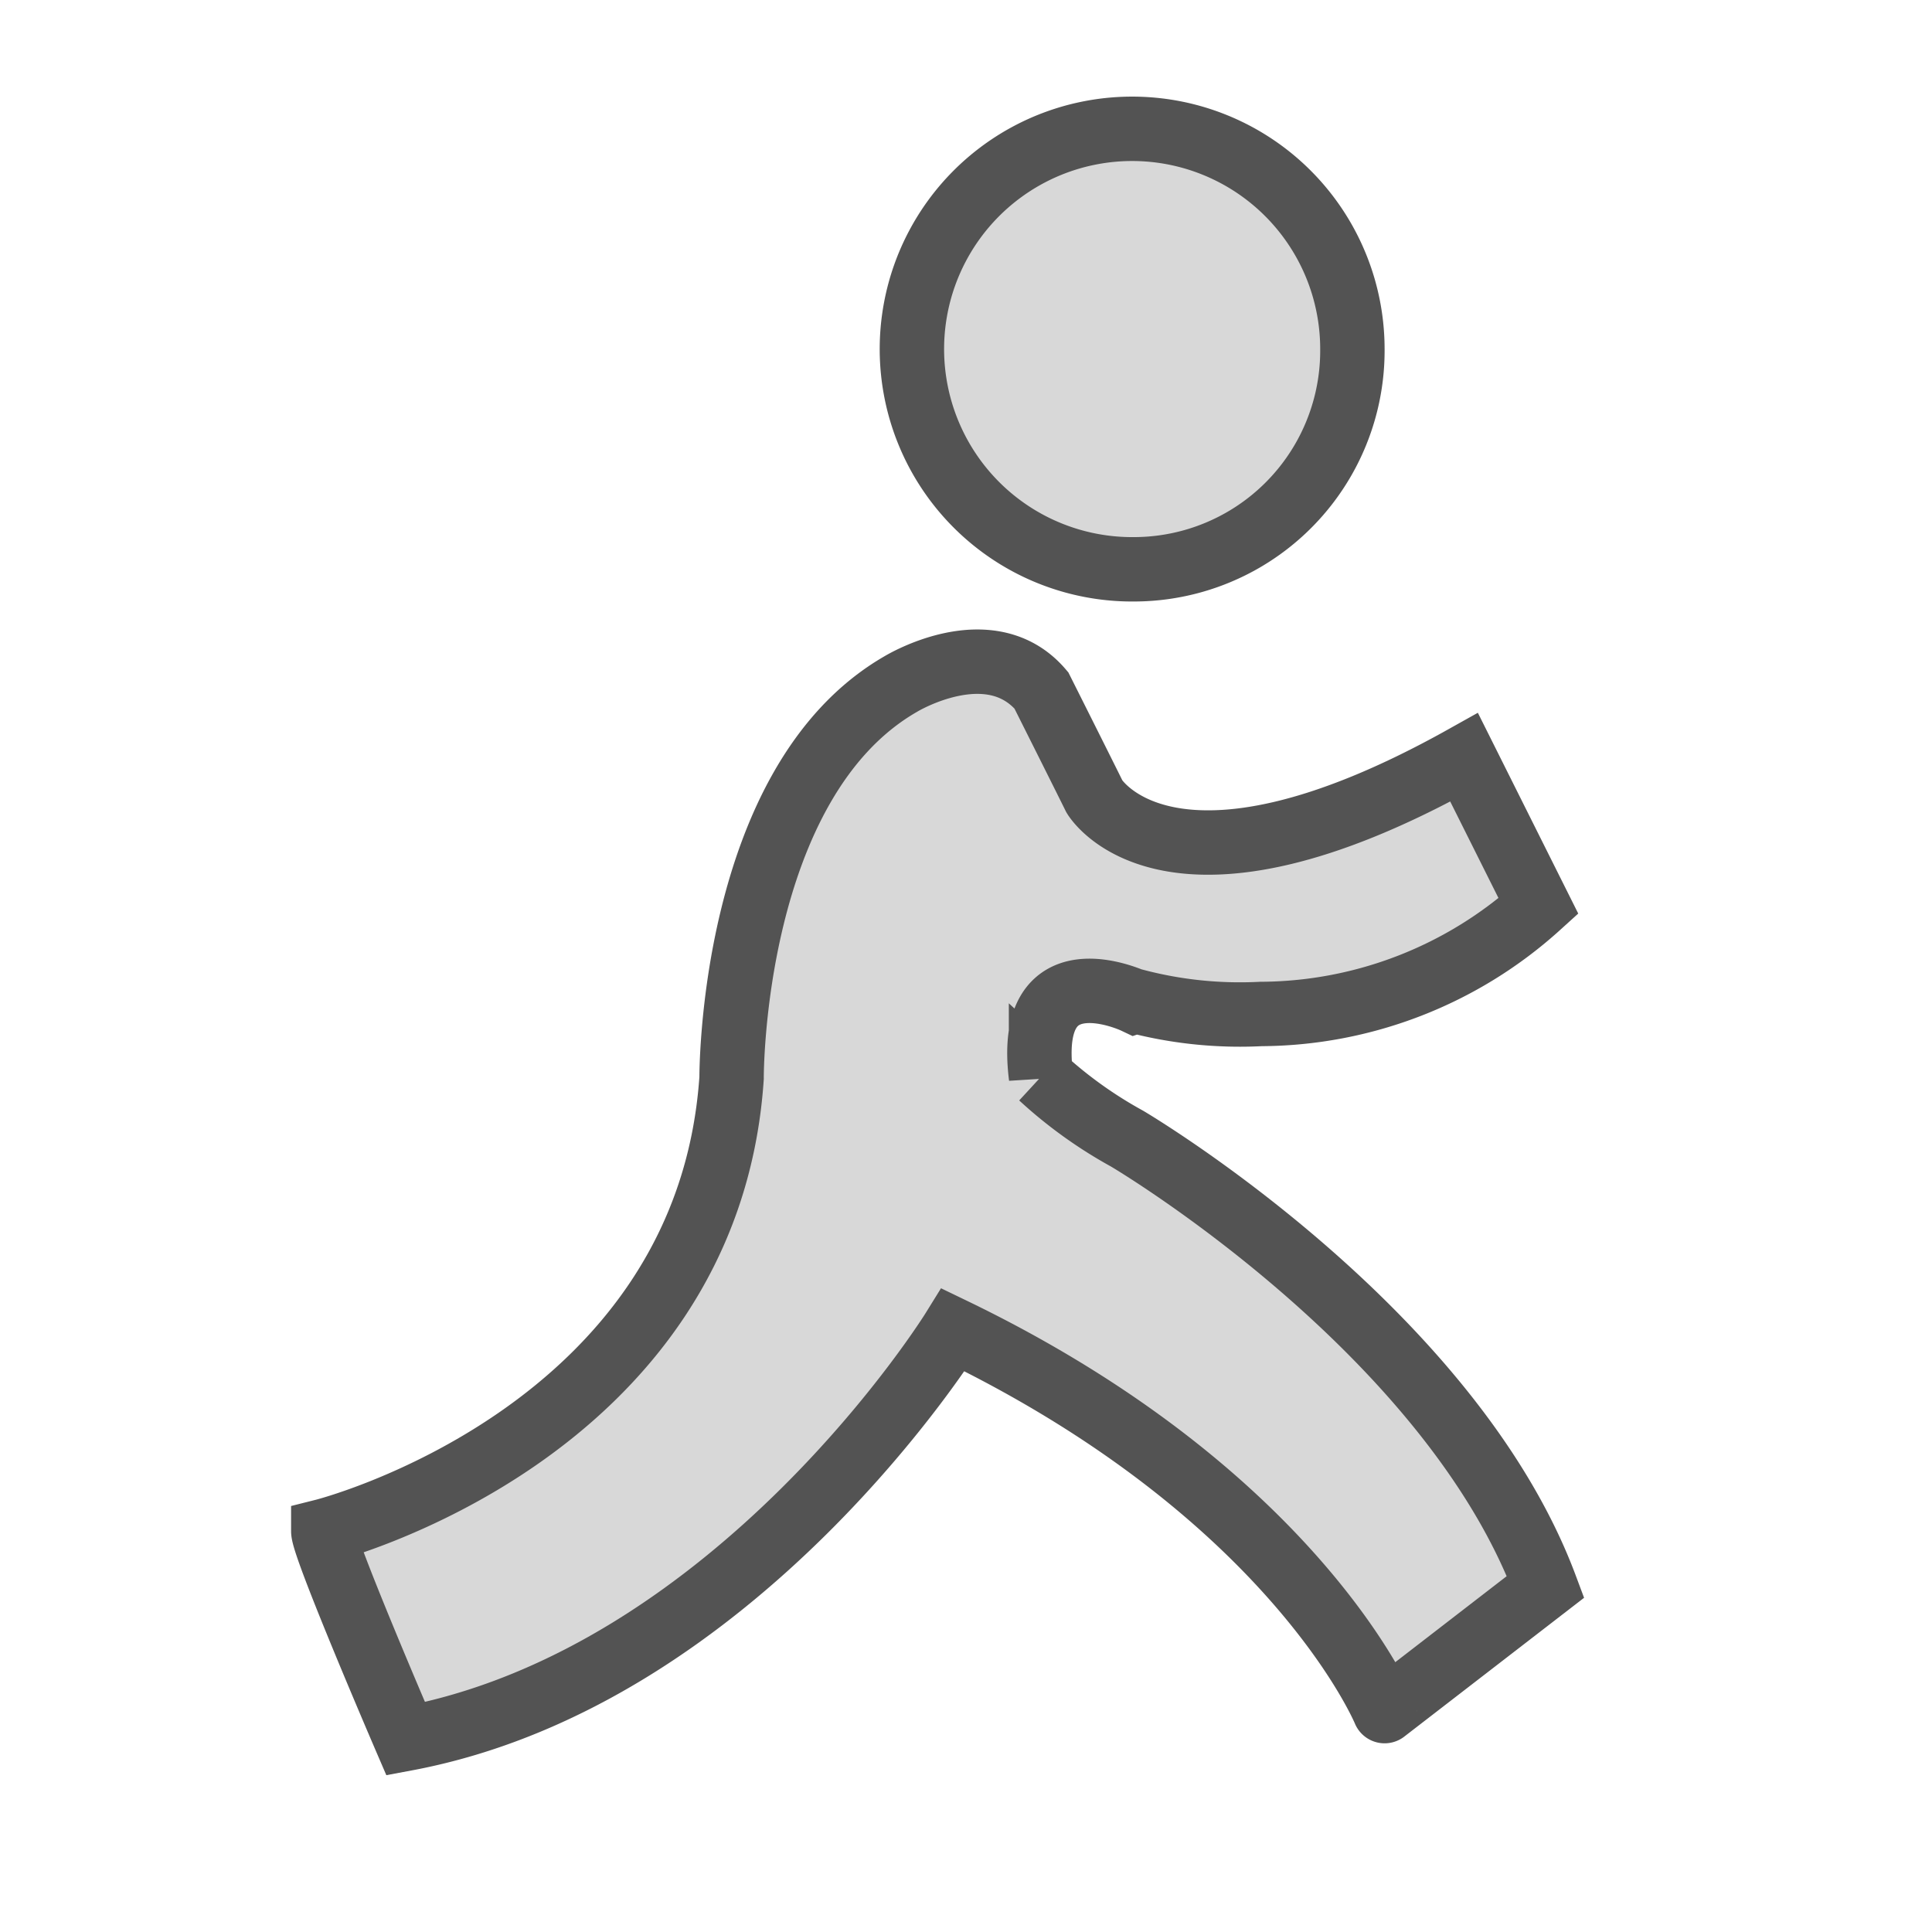
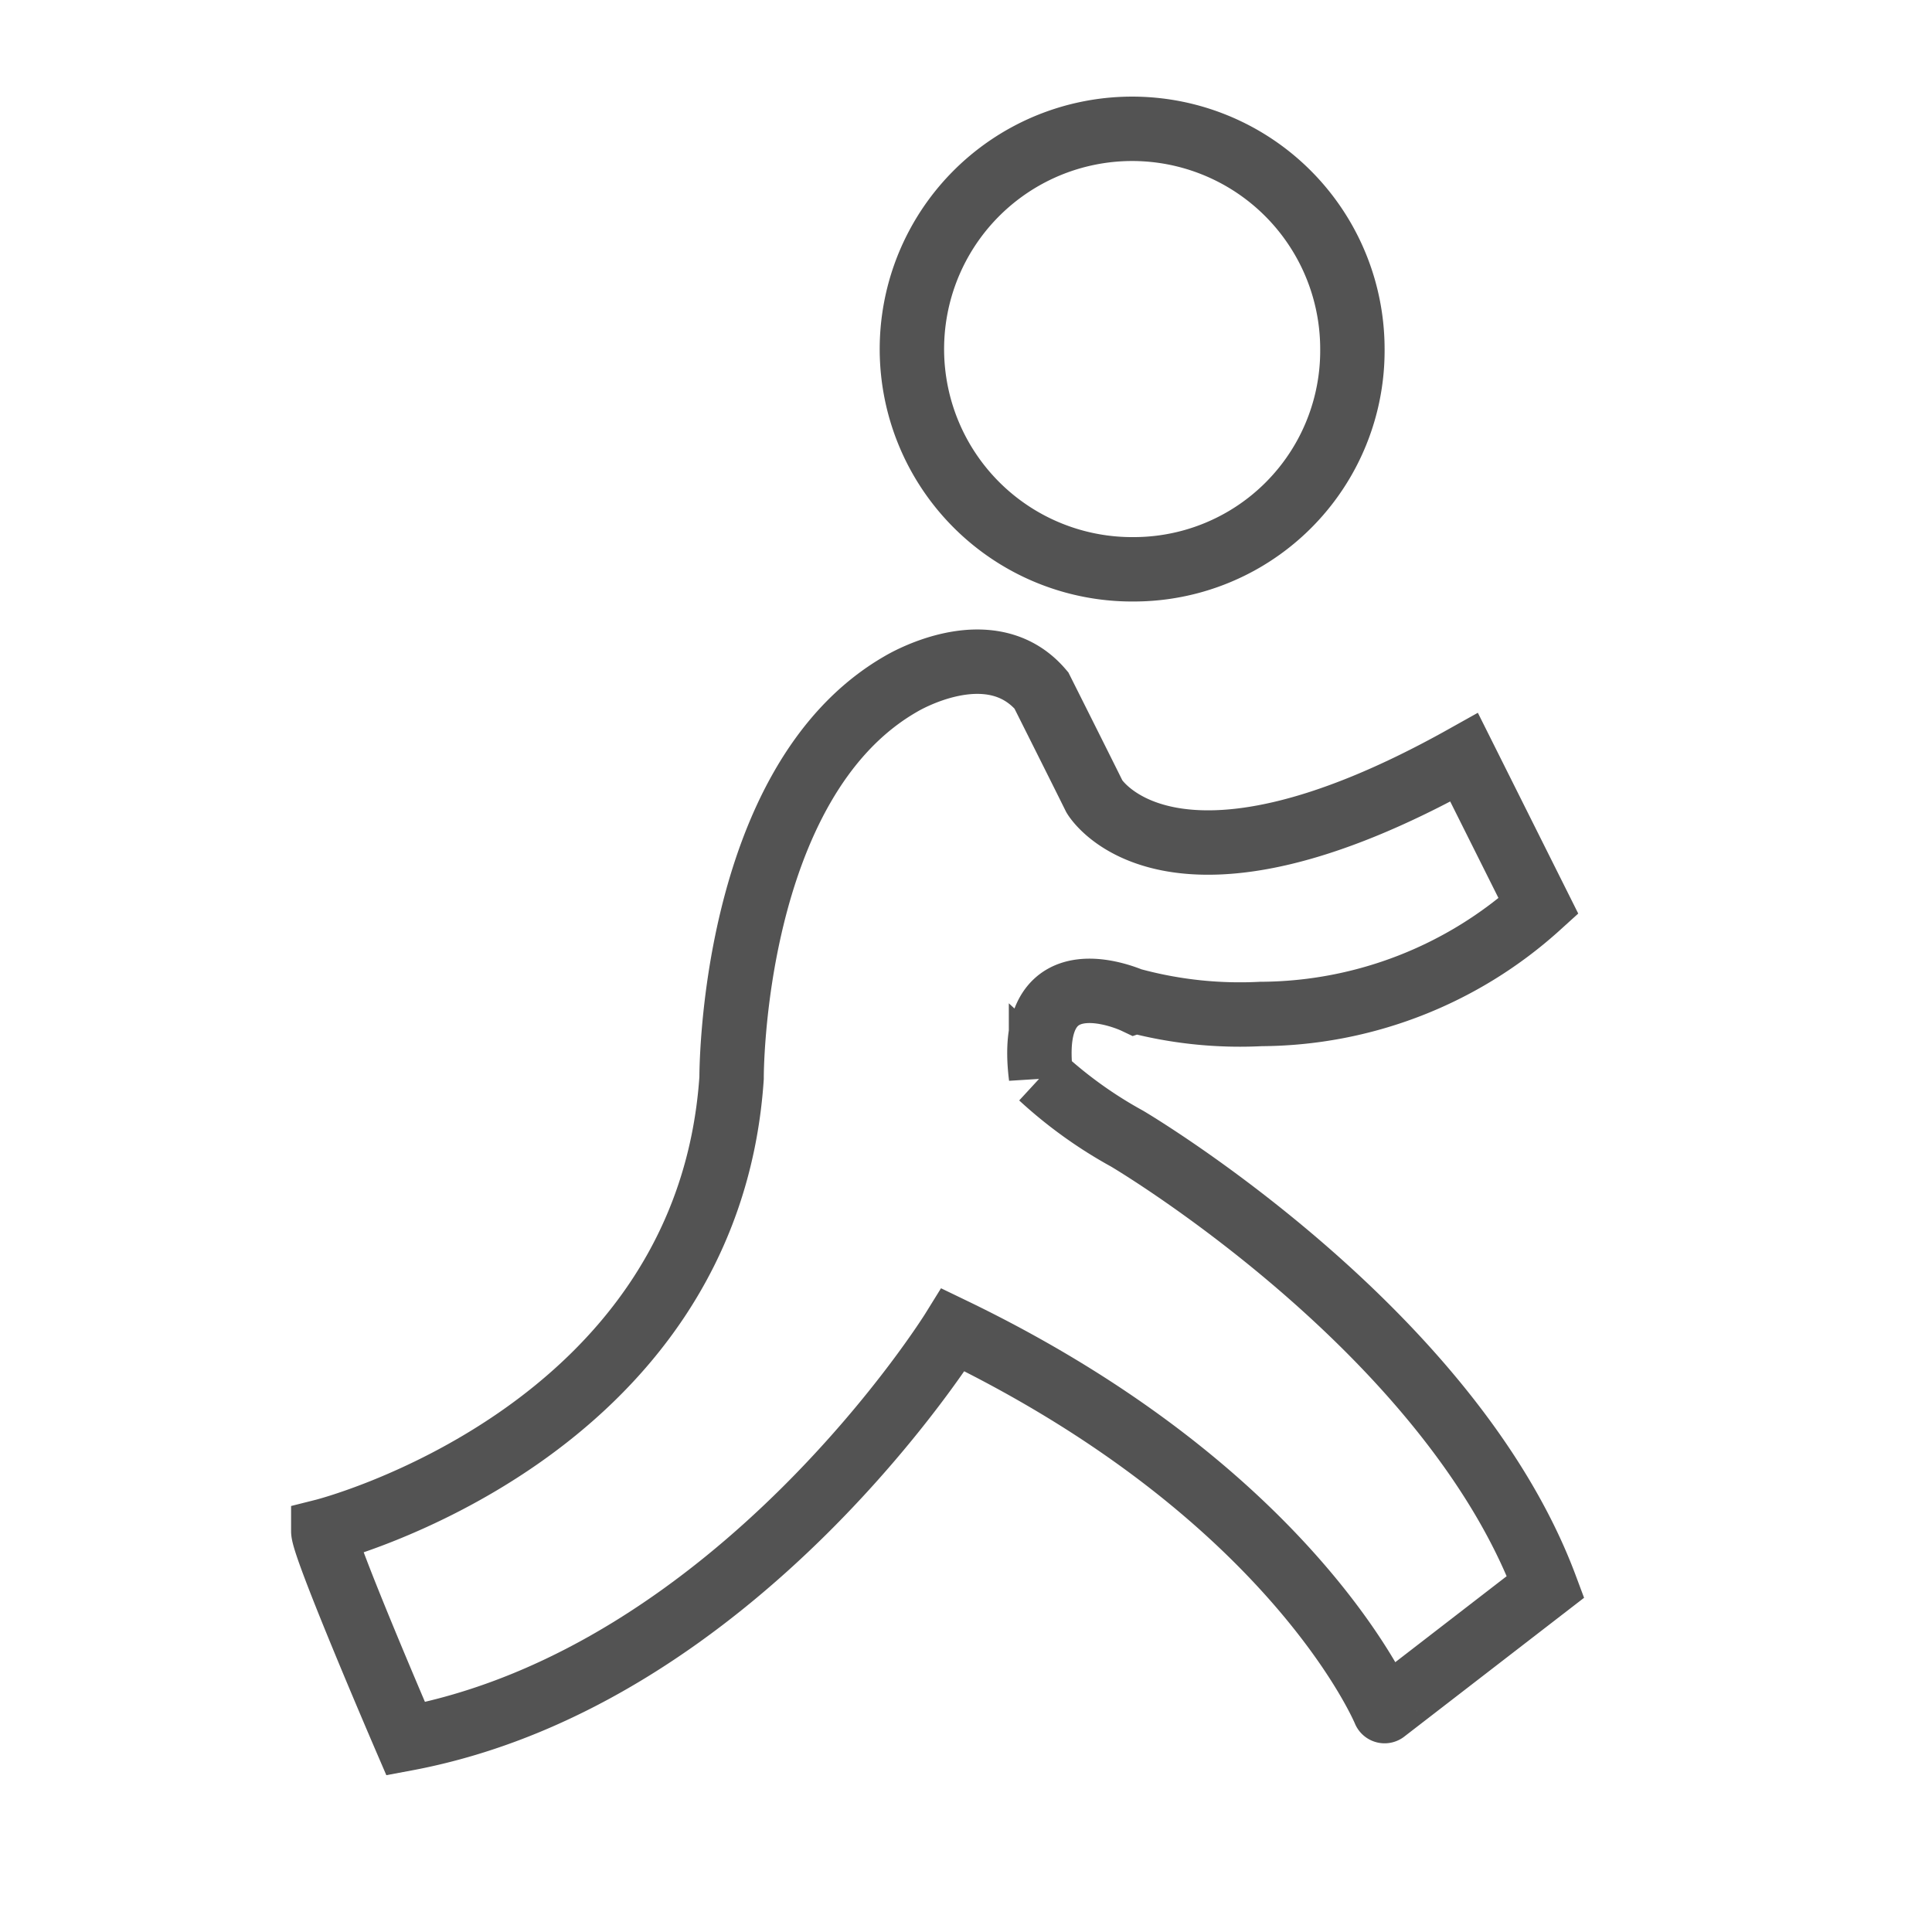
<svg xmlns="http://www.w3.org/2000/svg" data-name="Layer 1" id="Layer_1" viewBox="0 0 60 60">
  <defs>
    <style>.cls-1,.cls-4{fill:none;}.cls-1{clip-rule:evenodd;}.cls-2{clip-path:url(#clip-path);}.cls-3{fill:#d8d8d8;}.cls-4{stroke:#535353;stroke-miterlimit:10;stroke-width:2px;}</style>
    <clipPath id="clip-path">
      <path class="cls-1" d="M35.24,17.68A6.84,6.84,0,1,1,42,10.84,6.79,6.79,0,0,1,35.24,17.68Zm0,13.42s-3.41-1.62-2.91,2.34A13.6,13.6,0,0,0,35,35.36s10,5.89,13,13.92l-5,3.86S40.23,46.43,29.6,41.3c0,0-6.67,10.77-17,12.7,0,0-2.56-5.94-2.56-6.45,0,0,11.93-3,12.68-14.07,0,0-.05-9.19,5.26-12.24,0,0,2.76-1.68,4.36.2,0,0,1.25,2.49,1.65,3.3,0,0,2.31,3.91,11.48-1.22l2.31,4.62a12.93,12.93,0,0,1-8.62,3.35A12.78,12.78,0,0,1,35.27,31.09Z" />
    </clipPath>
  </defs>
  <title />
  <g class="cls-2">
-     <rect class="cls-3" height="60" width="48" x="5" y="-1" />
-   </g>
+     </g>
  <path class="cls-4" d="M35.24,17.68A6.84,6.84,0,1,1,42,10.84,6.79,6.79,0,0,1,35.24,17.68Zm0,13.42s-3.41-1.62-2.91,2.34A13.6,13.6,0,0,0,35,35.36s10,5.89,13,13.92l-5,3.86S40.23,46.43,29.6,41.3c0,0-6.67,10.77-17,12.7,0,0-2.56-5.94-2.56-6.45,0,0,11.93-3,12.68-14.07,0,0-.05-9.19,5.26-12.24,0,0,2.76-1.68,4.36.2,0,0,1.25,2.49,1.65,3.3,0,0,2.31,3.91,11.48-1.22l2.31,4.62a12.93,12.93,0,0,1-8.62,3.35A12.78,12.78,0,0,1,35.27,31.09Z" />
</svg>